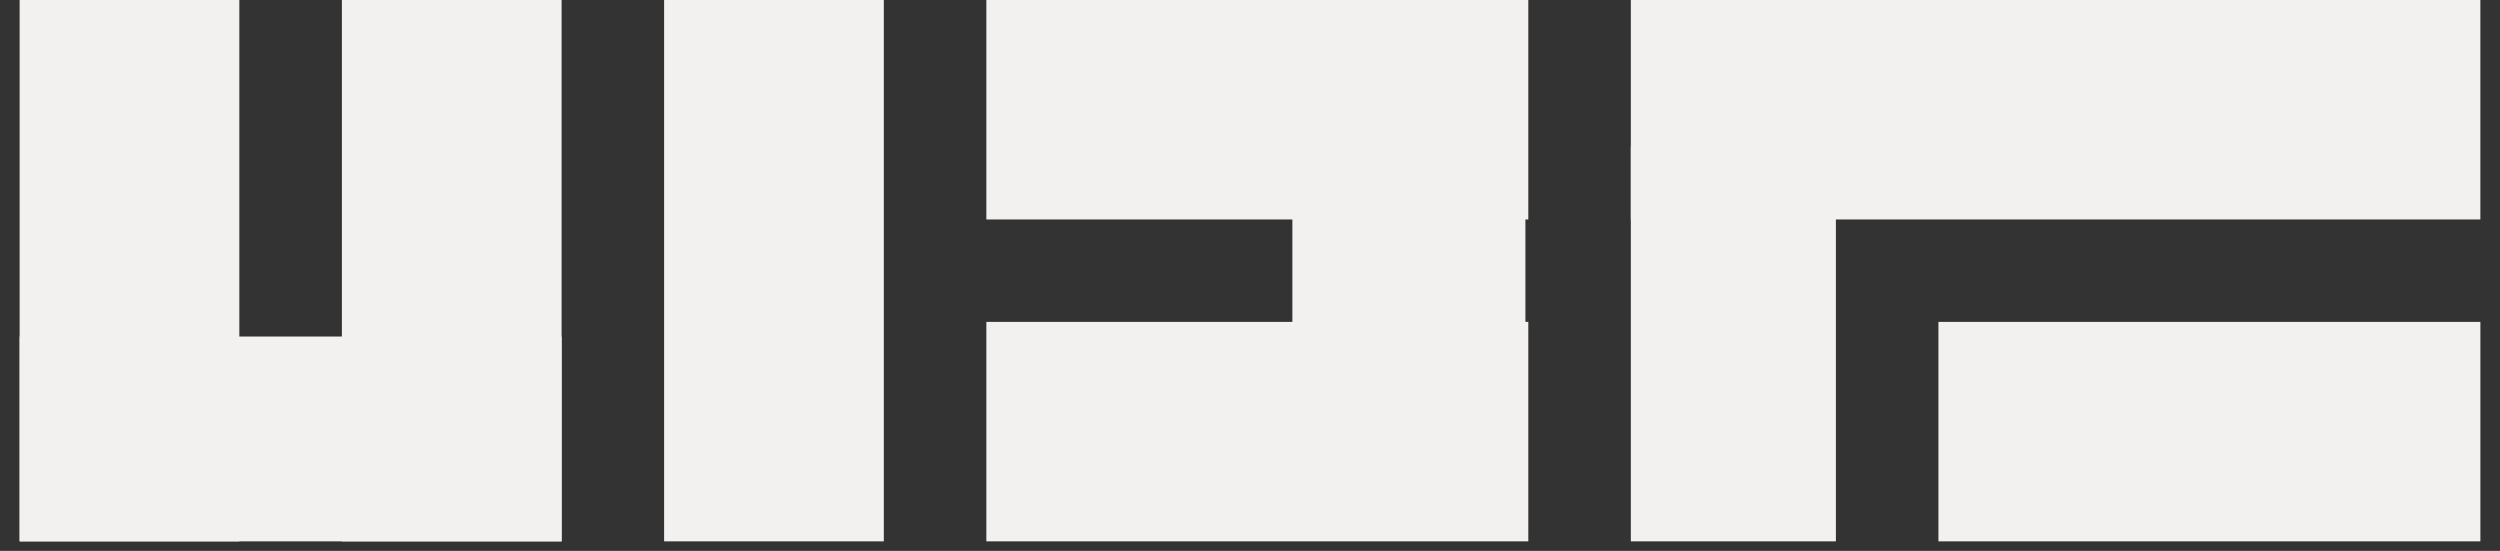
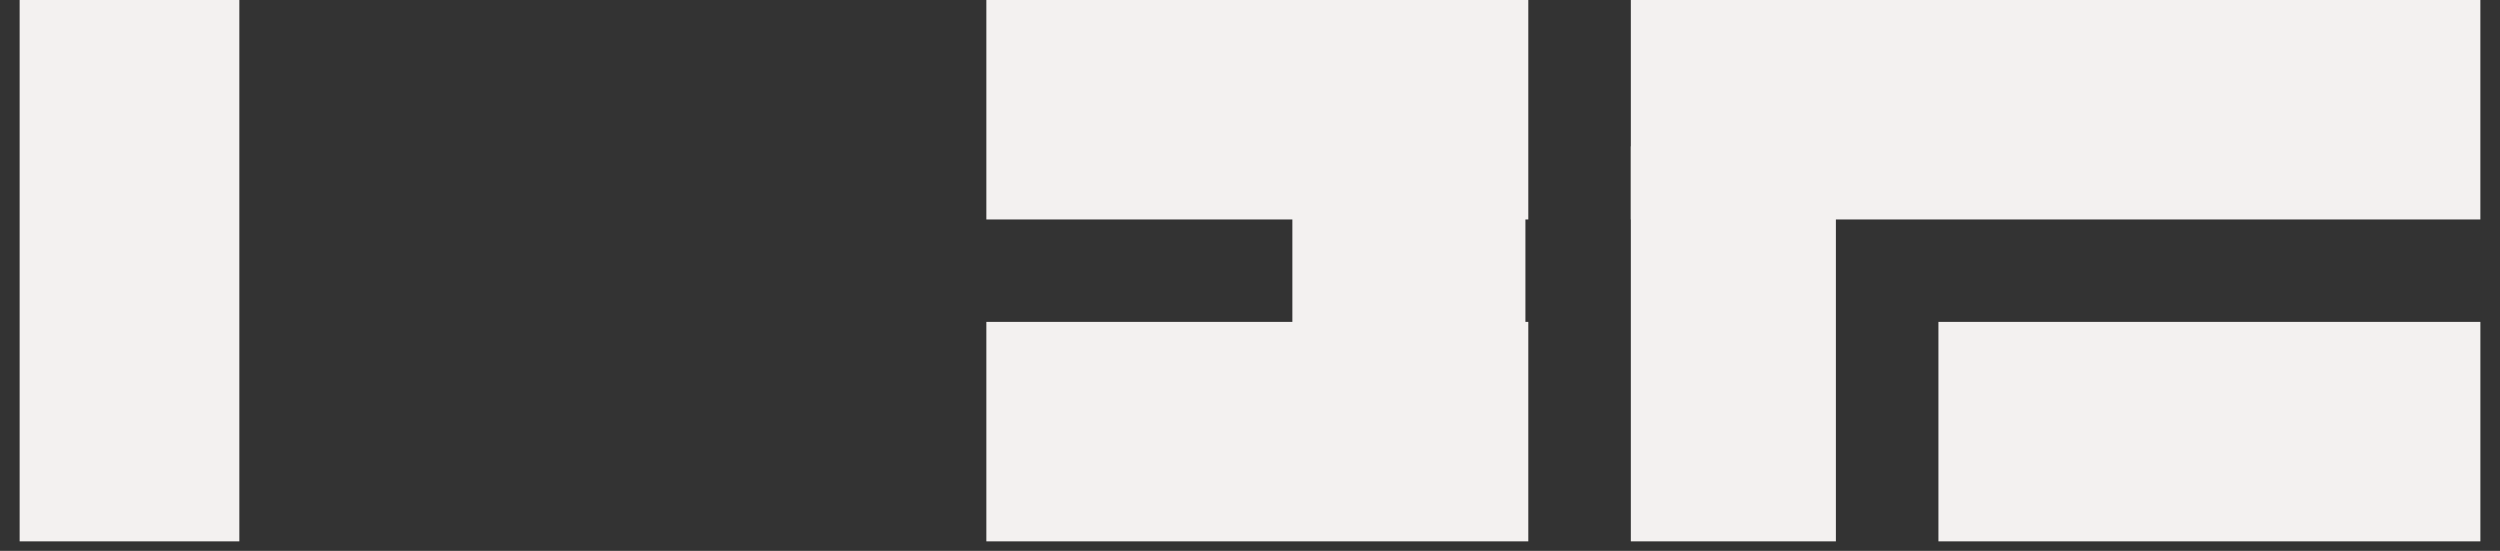
<svg xmlns="http://www.w3.org/2000/svg" width="118" height="26" viewBox="0 0 118 26" fill="none">
  <rect x="0" y="0" width="118" height="26" fill="#333333" stroke="none" />
  <rect x="76.975" width="40.098" height="10.359" fill="#F3F1F0" />
  <rect x="76.975" y="6.906" width="9.679" height="18.646" fill="#F3F1F0" />
  <rect x="46.556" width="25.58" height="10.359" fill="#F3F1F0" />
  <rect x="46.556" y="15.193" width="25.58" height="10.359" fill="#F3F1F0" />
  <rect x="61" y="8" width="11" height="13" fill="#F3F1F0" />
-   <rect x="31.346" width="10.37" height="25.552" fill="#F3F1F0" />
-   <rect x="16.137" width="10.37" height="25.552" fill="#F3F1F0" />
  <rect x="0.927" width="10.37" height="25.552" fill="#F3F1F0" />
-   <rect x="0.927" y="15.884" width="25.58" height="9.668" fill="#F3F1F0" />
  <rect x="91.494" y="15.193" width="25.58" height="10.359" fill="#F3F1F0" />
</svg>